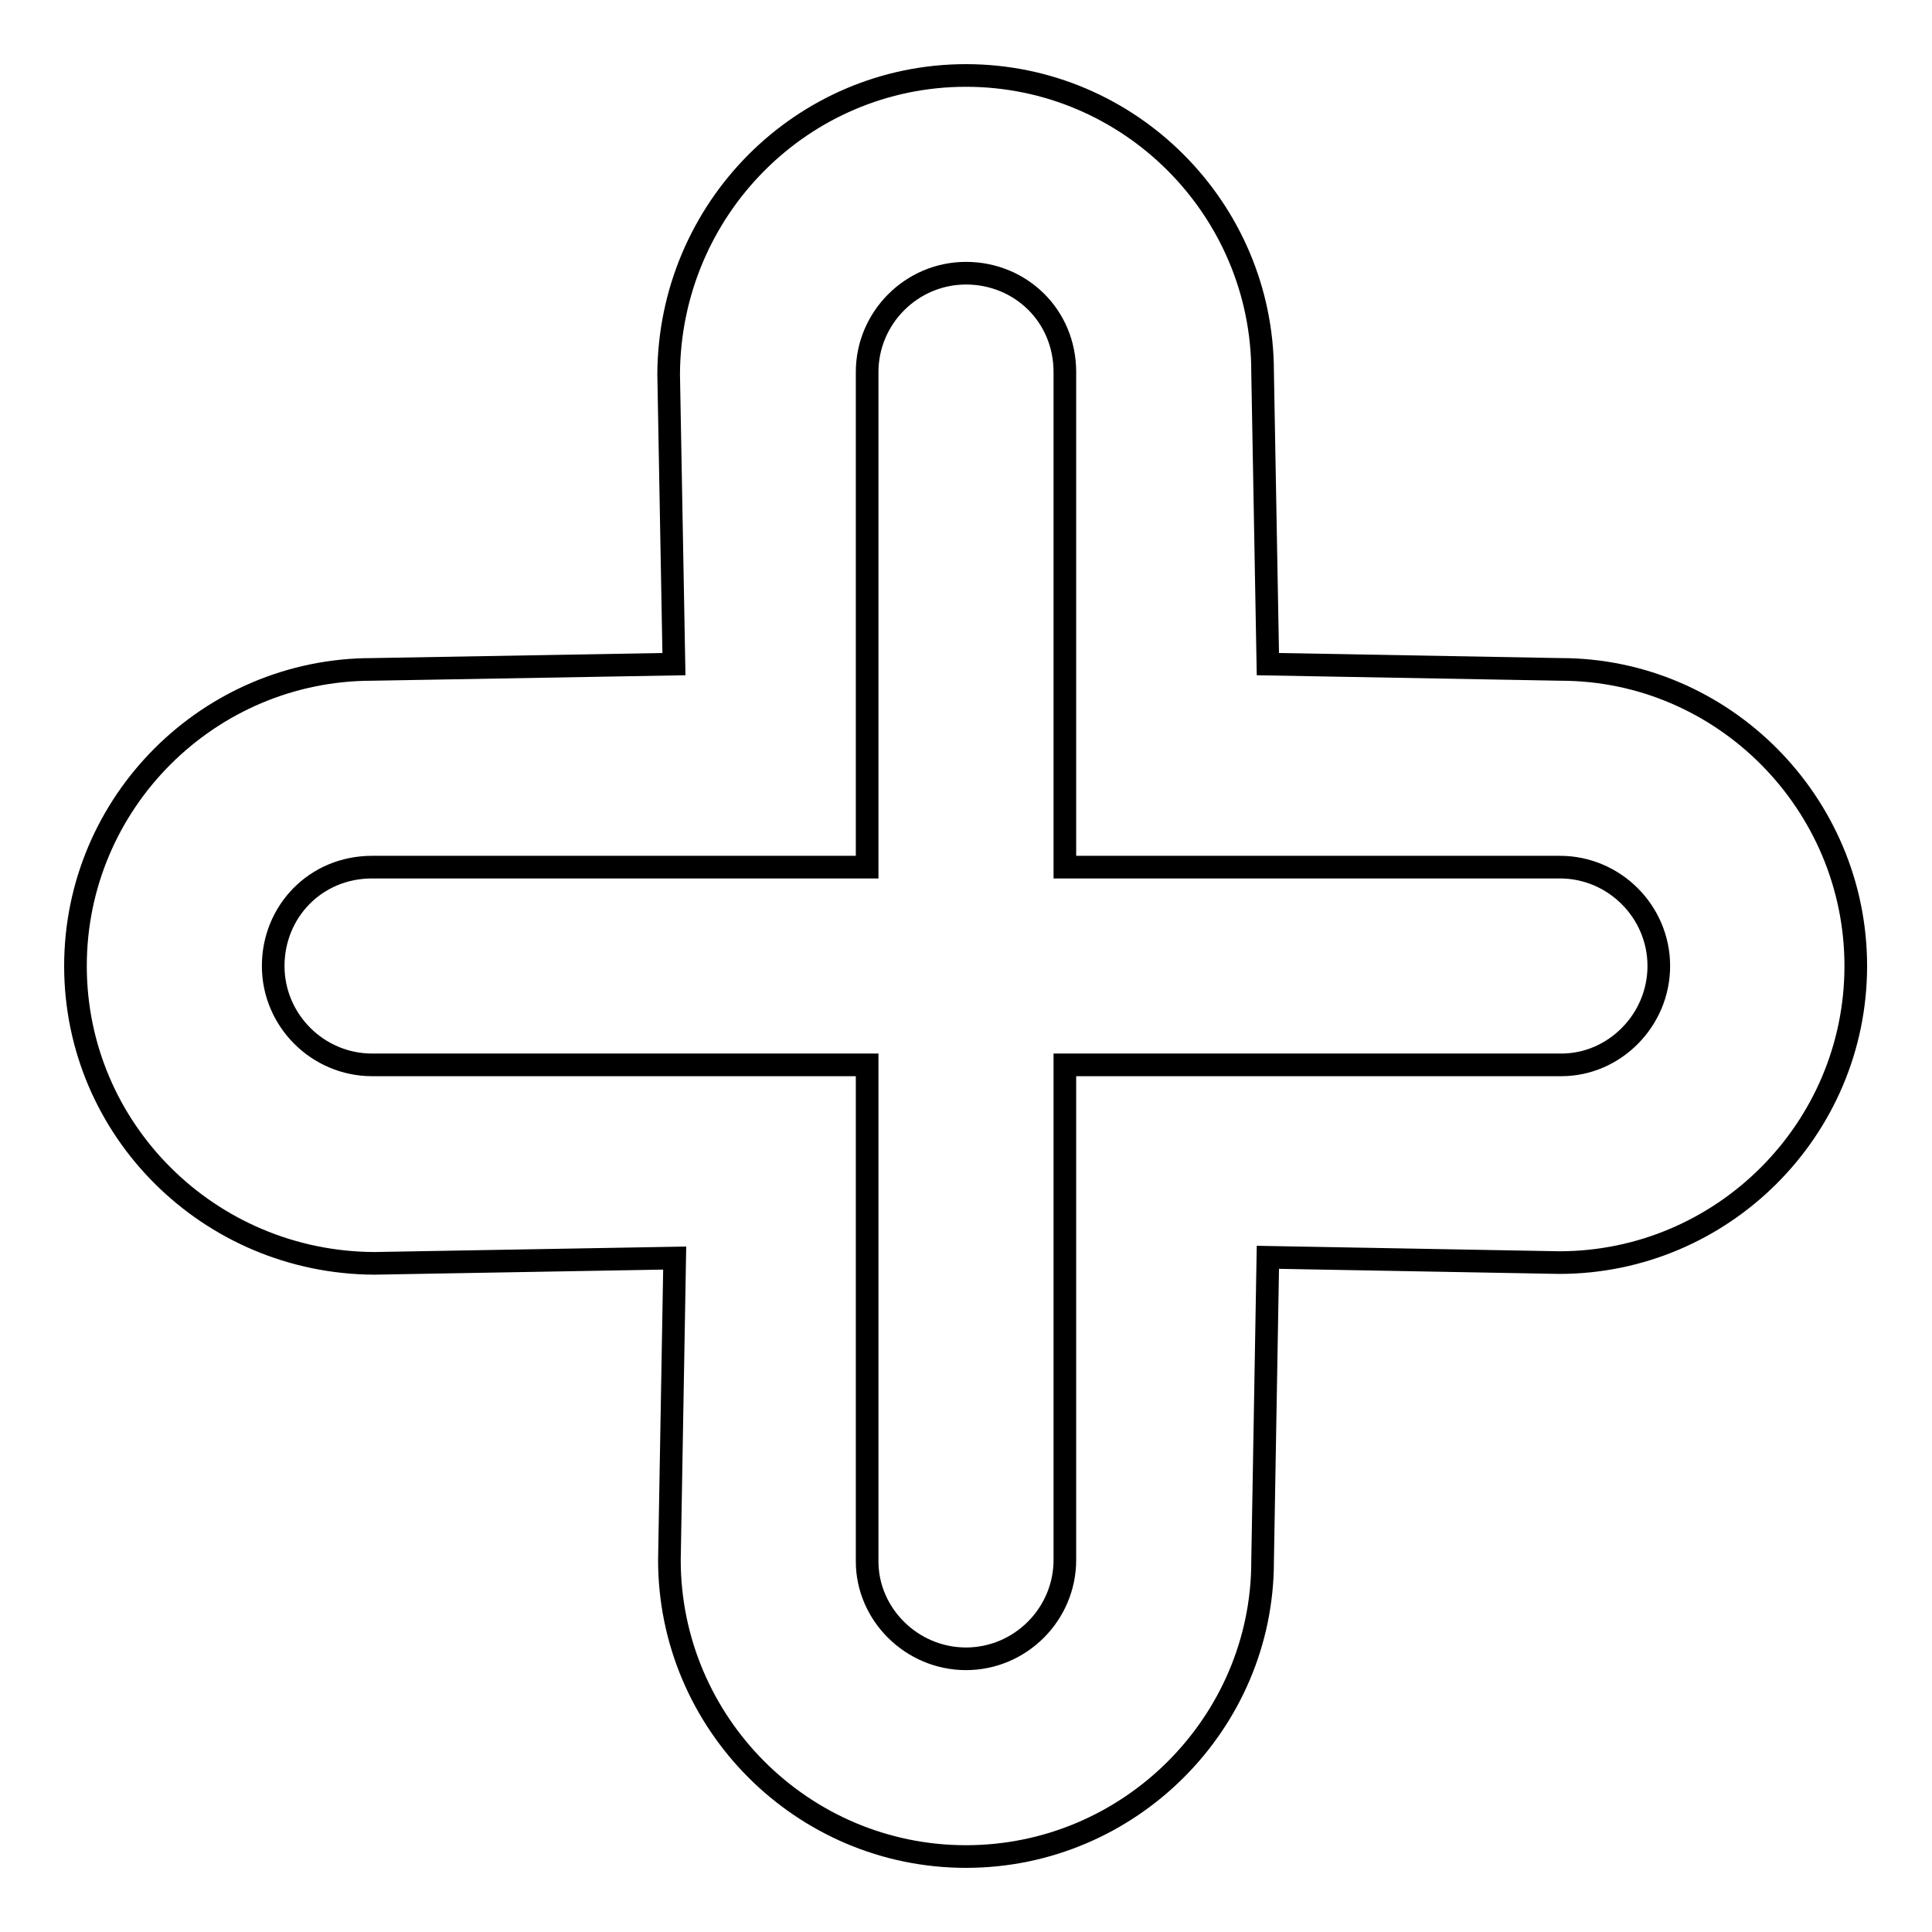
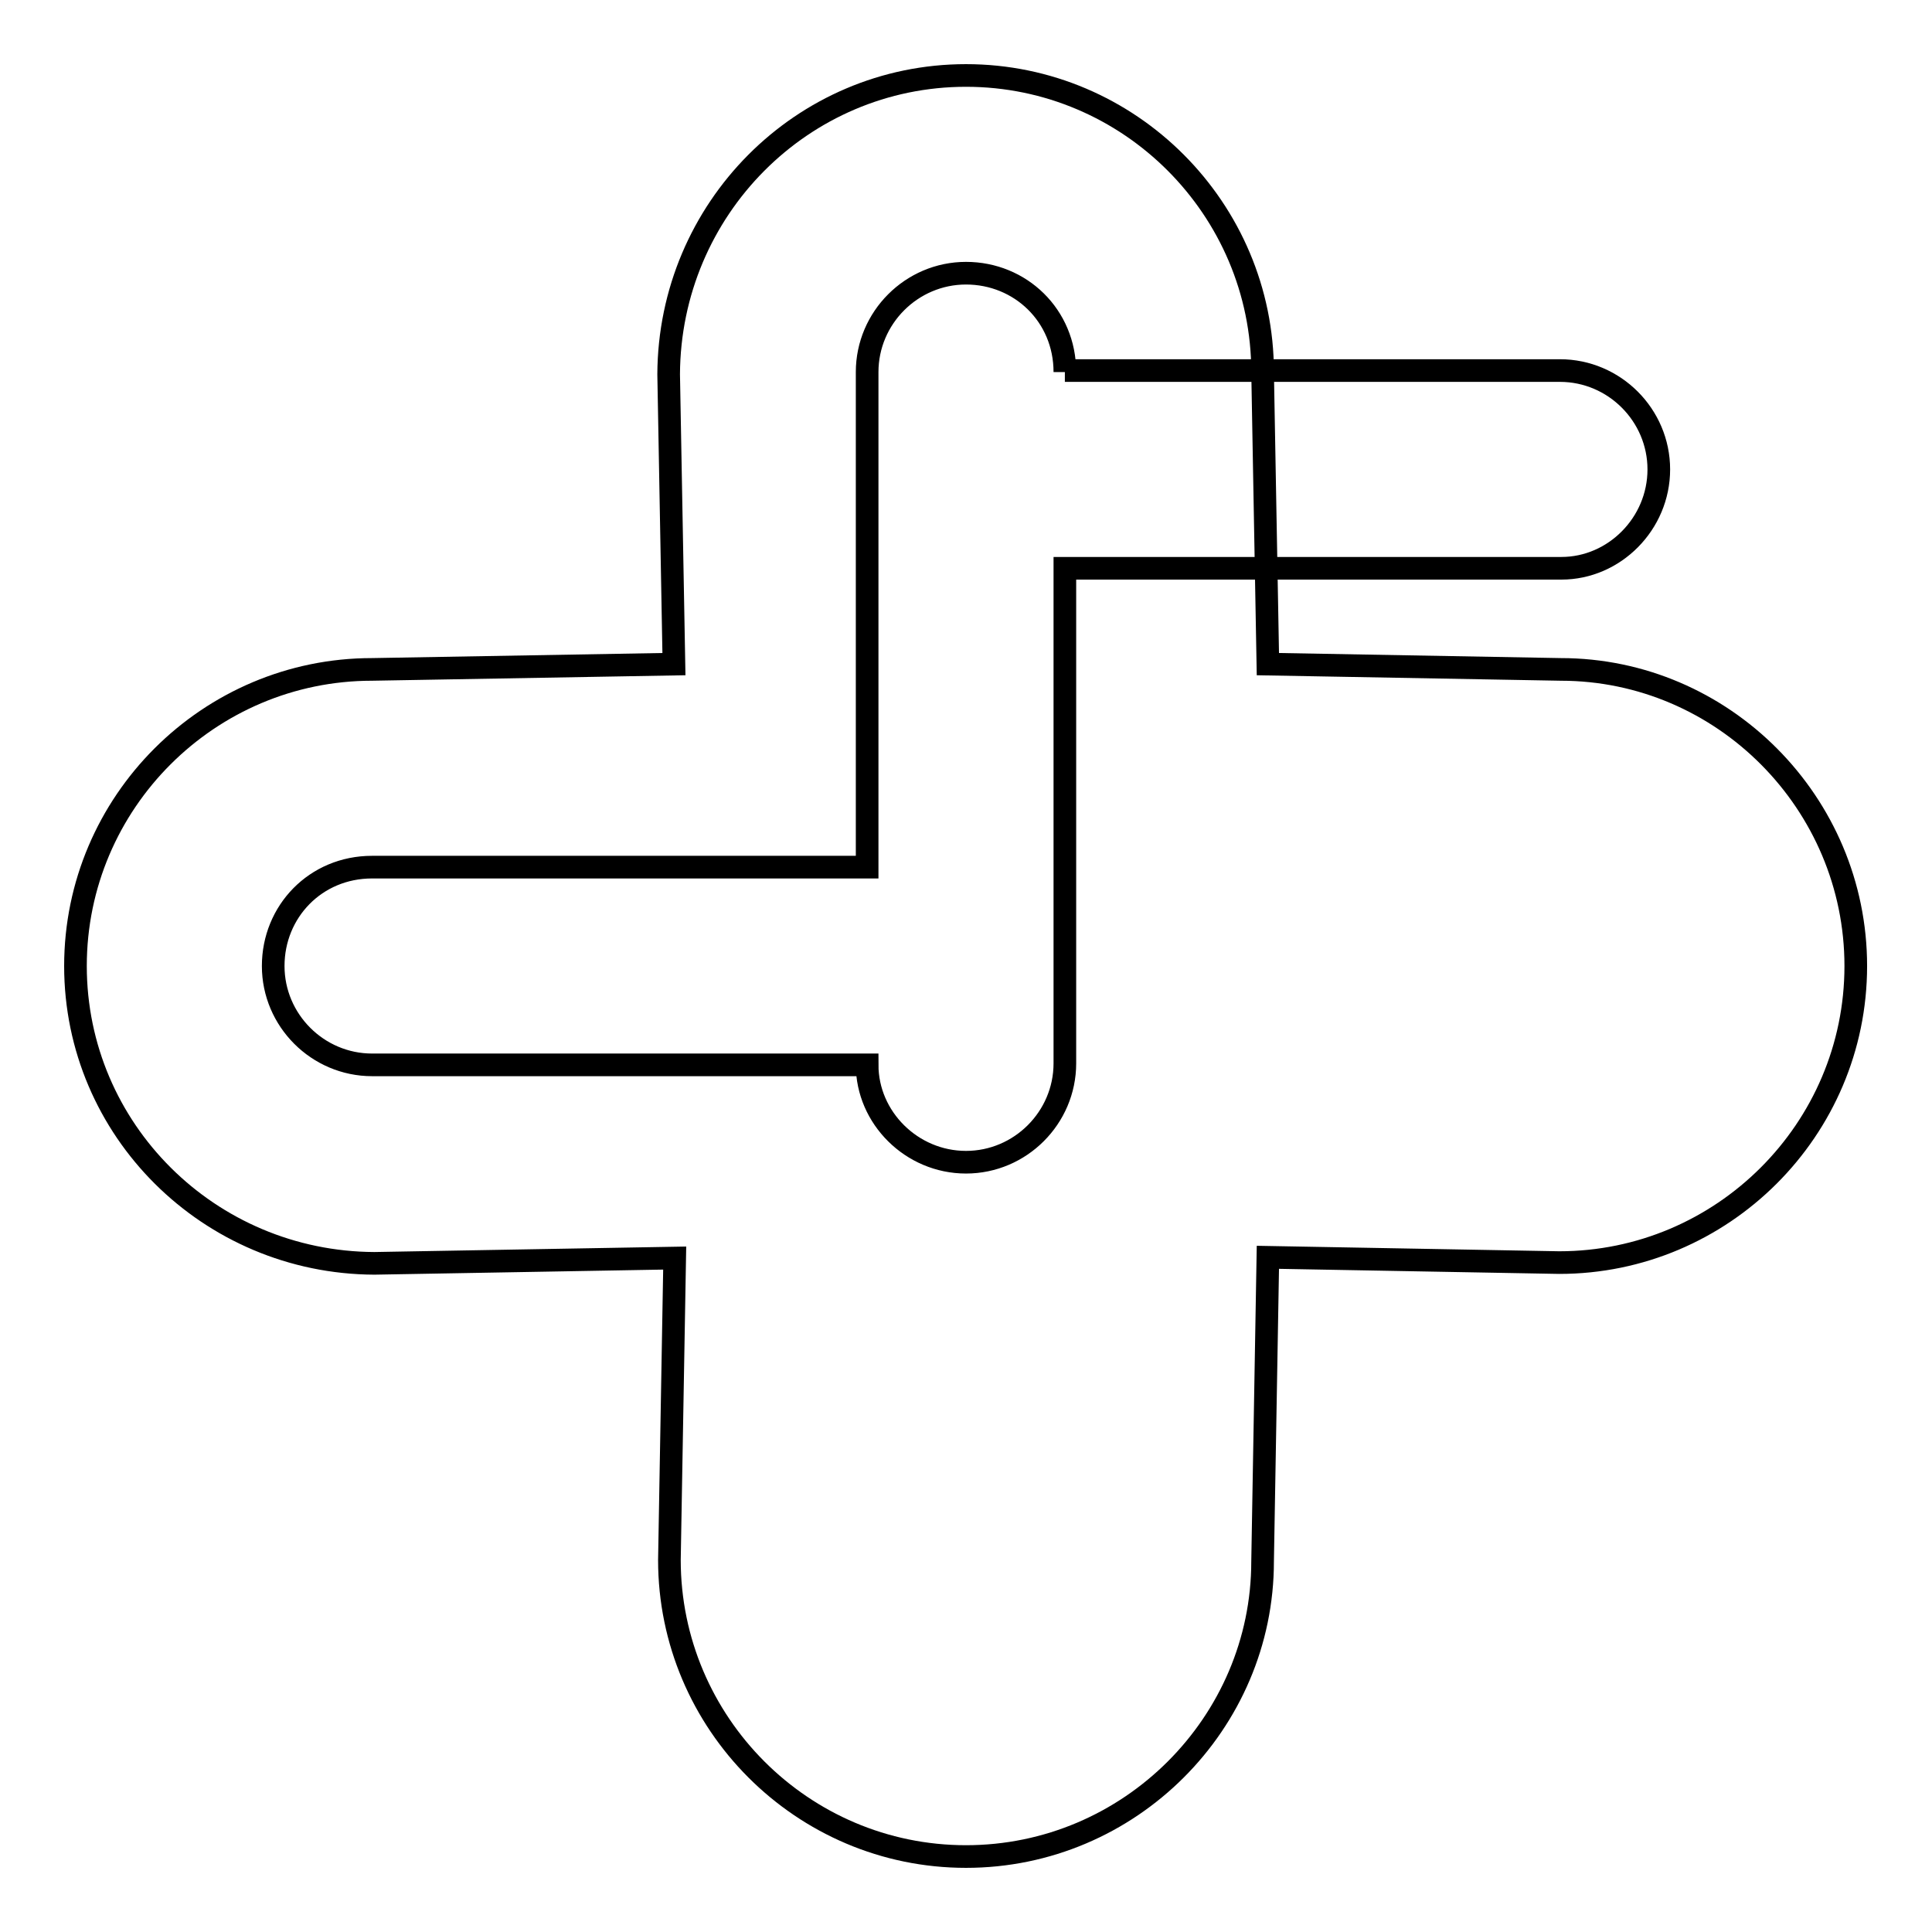
<svg xmlns="http://www.w3.org/2000/svg" version="1.1" x="0px" y="0px" viewBox="0 0 256 256" enable-background="new 0 0 256 256" xml:space="preserve">
  <g>
    <g>
-       <path stroke-width="3" fill-opacity="0" stroke="#000000" d="M128,246c-21.7,0-39.3-17.7-39.3-39.3l0.7-40l-39.8,0.7C27.7,167.3,10,149.7,10,128c0-21.7,17.7-39.3,39.3-39.3l40-0.7l-0.7-38.4C88.7,27.7,106.3,10,128,10c21.7,0,39.3,17.7,39.3,39.3L168,88l38.8,0.7c21.5,0,39.1,17.7,39.1,39.3c0,21.7-17.7,39.3-39.3,39.3l-38.6-0.7l-0.7,40.3C167.3,228.3,149.7,246,128,246z M114.9,141.1v65.8c0,7,5.9,12.9,13.1,12.9c7.2,0,13.1-5.9,13.1-13.1v-65.6h65.8c7,0,12.9-5.9,12.9-13.1c0-7.2-5.9-13.1-13.1-13.1h-65.6V49.3c0-7.5-5.9-13.1-13.1-13.1c-7.2,0-13.1,5.9-13.1,13.1v65.6H49.3c-7.5,0-13.1,5.9-13.1,13.1c0,7.2,5.9,13.1,13.1,13.1L114.9,141.1L114.9,141.1z" />
+       <path stroke-width="3" fill-opacity="0" stroke="#000000" d="M128,246c-21.7,0-39.3-17.7-39.3-39.3l0.7-40l-39.8,0.7C27.7,167.3,10,149.7,10,128c0-21.7,17.7-39.3,39.3-39.3l40-0.7l-0.7-38.4C88.7,27.7,106.3,10,128,10c21.7,0,39.3,17.7,39.3,39.3L168,88l38.8,0.7c21.5,0,39.1,17.7,39.1,39.3c0,21.7-17.7,39.3-39.3,39.3l-38.6-0.7l-0.7,40.3C167.3,228.3,149.7,246,128,246z M114.9,141.1c0,7,5.9,12.9,13.1,12.9c7.2,0,13.1-5.9,13.1-13.1v-65.6h65.8c7,0,12.9-5.9,12.9-13.1c0-7.2-5.9-13.1-13.1-13.1h-65.6V49.3c0-7.5-5.9-13.1-13.1-13.1c-7.2,0-13.1,5.9-13.1,13.1v65.6H49.3c-7.5,0-13.1,5.9-13.1,13.1c0,7.2,5.9,13.1,13.1,13.1L114.9,141.1L114.9,141.1z" />
    </g>
  </g>
</svg>